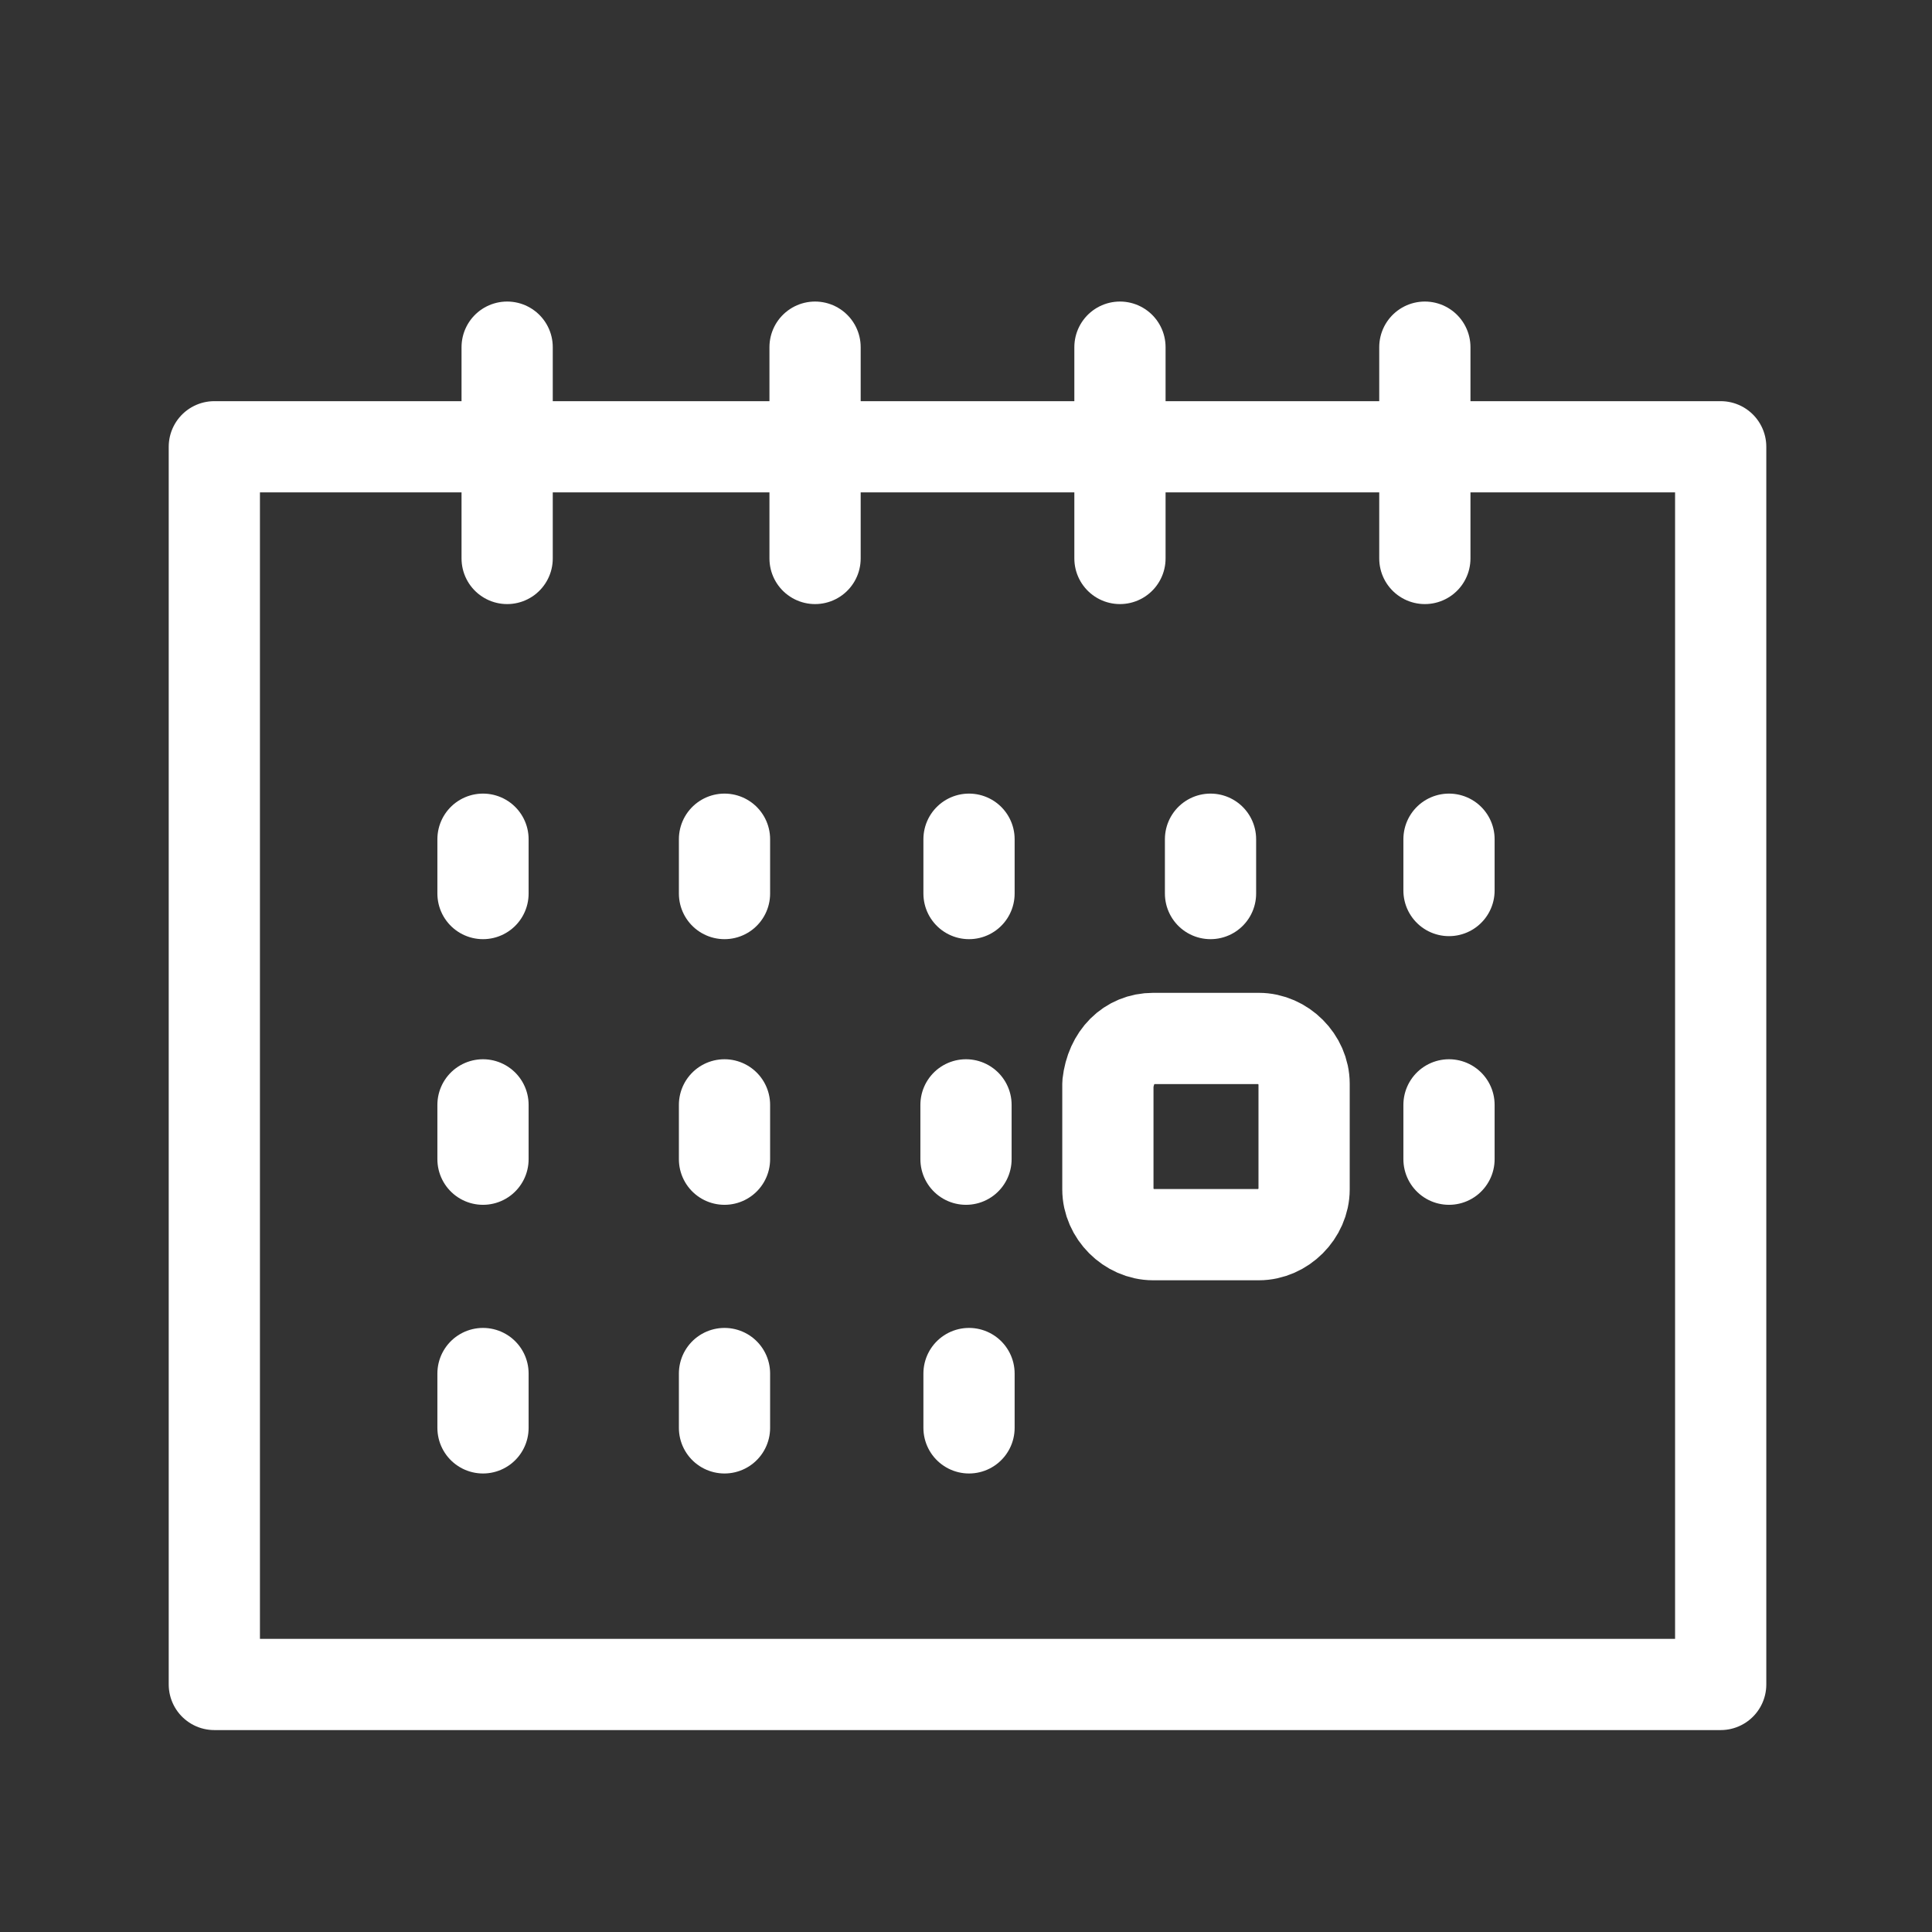
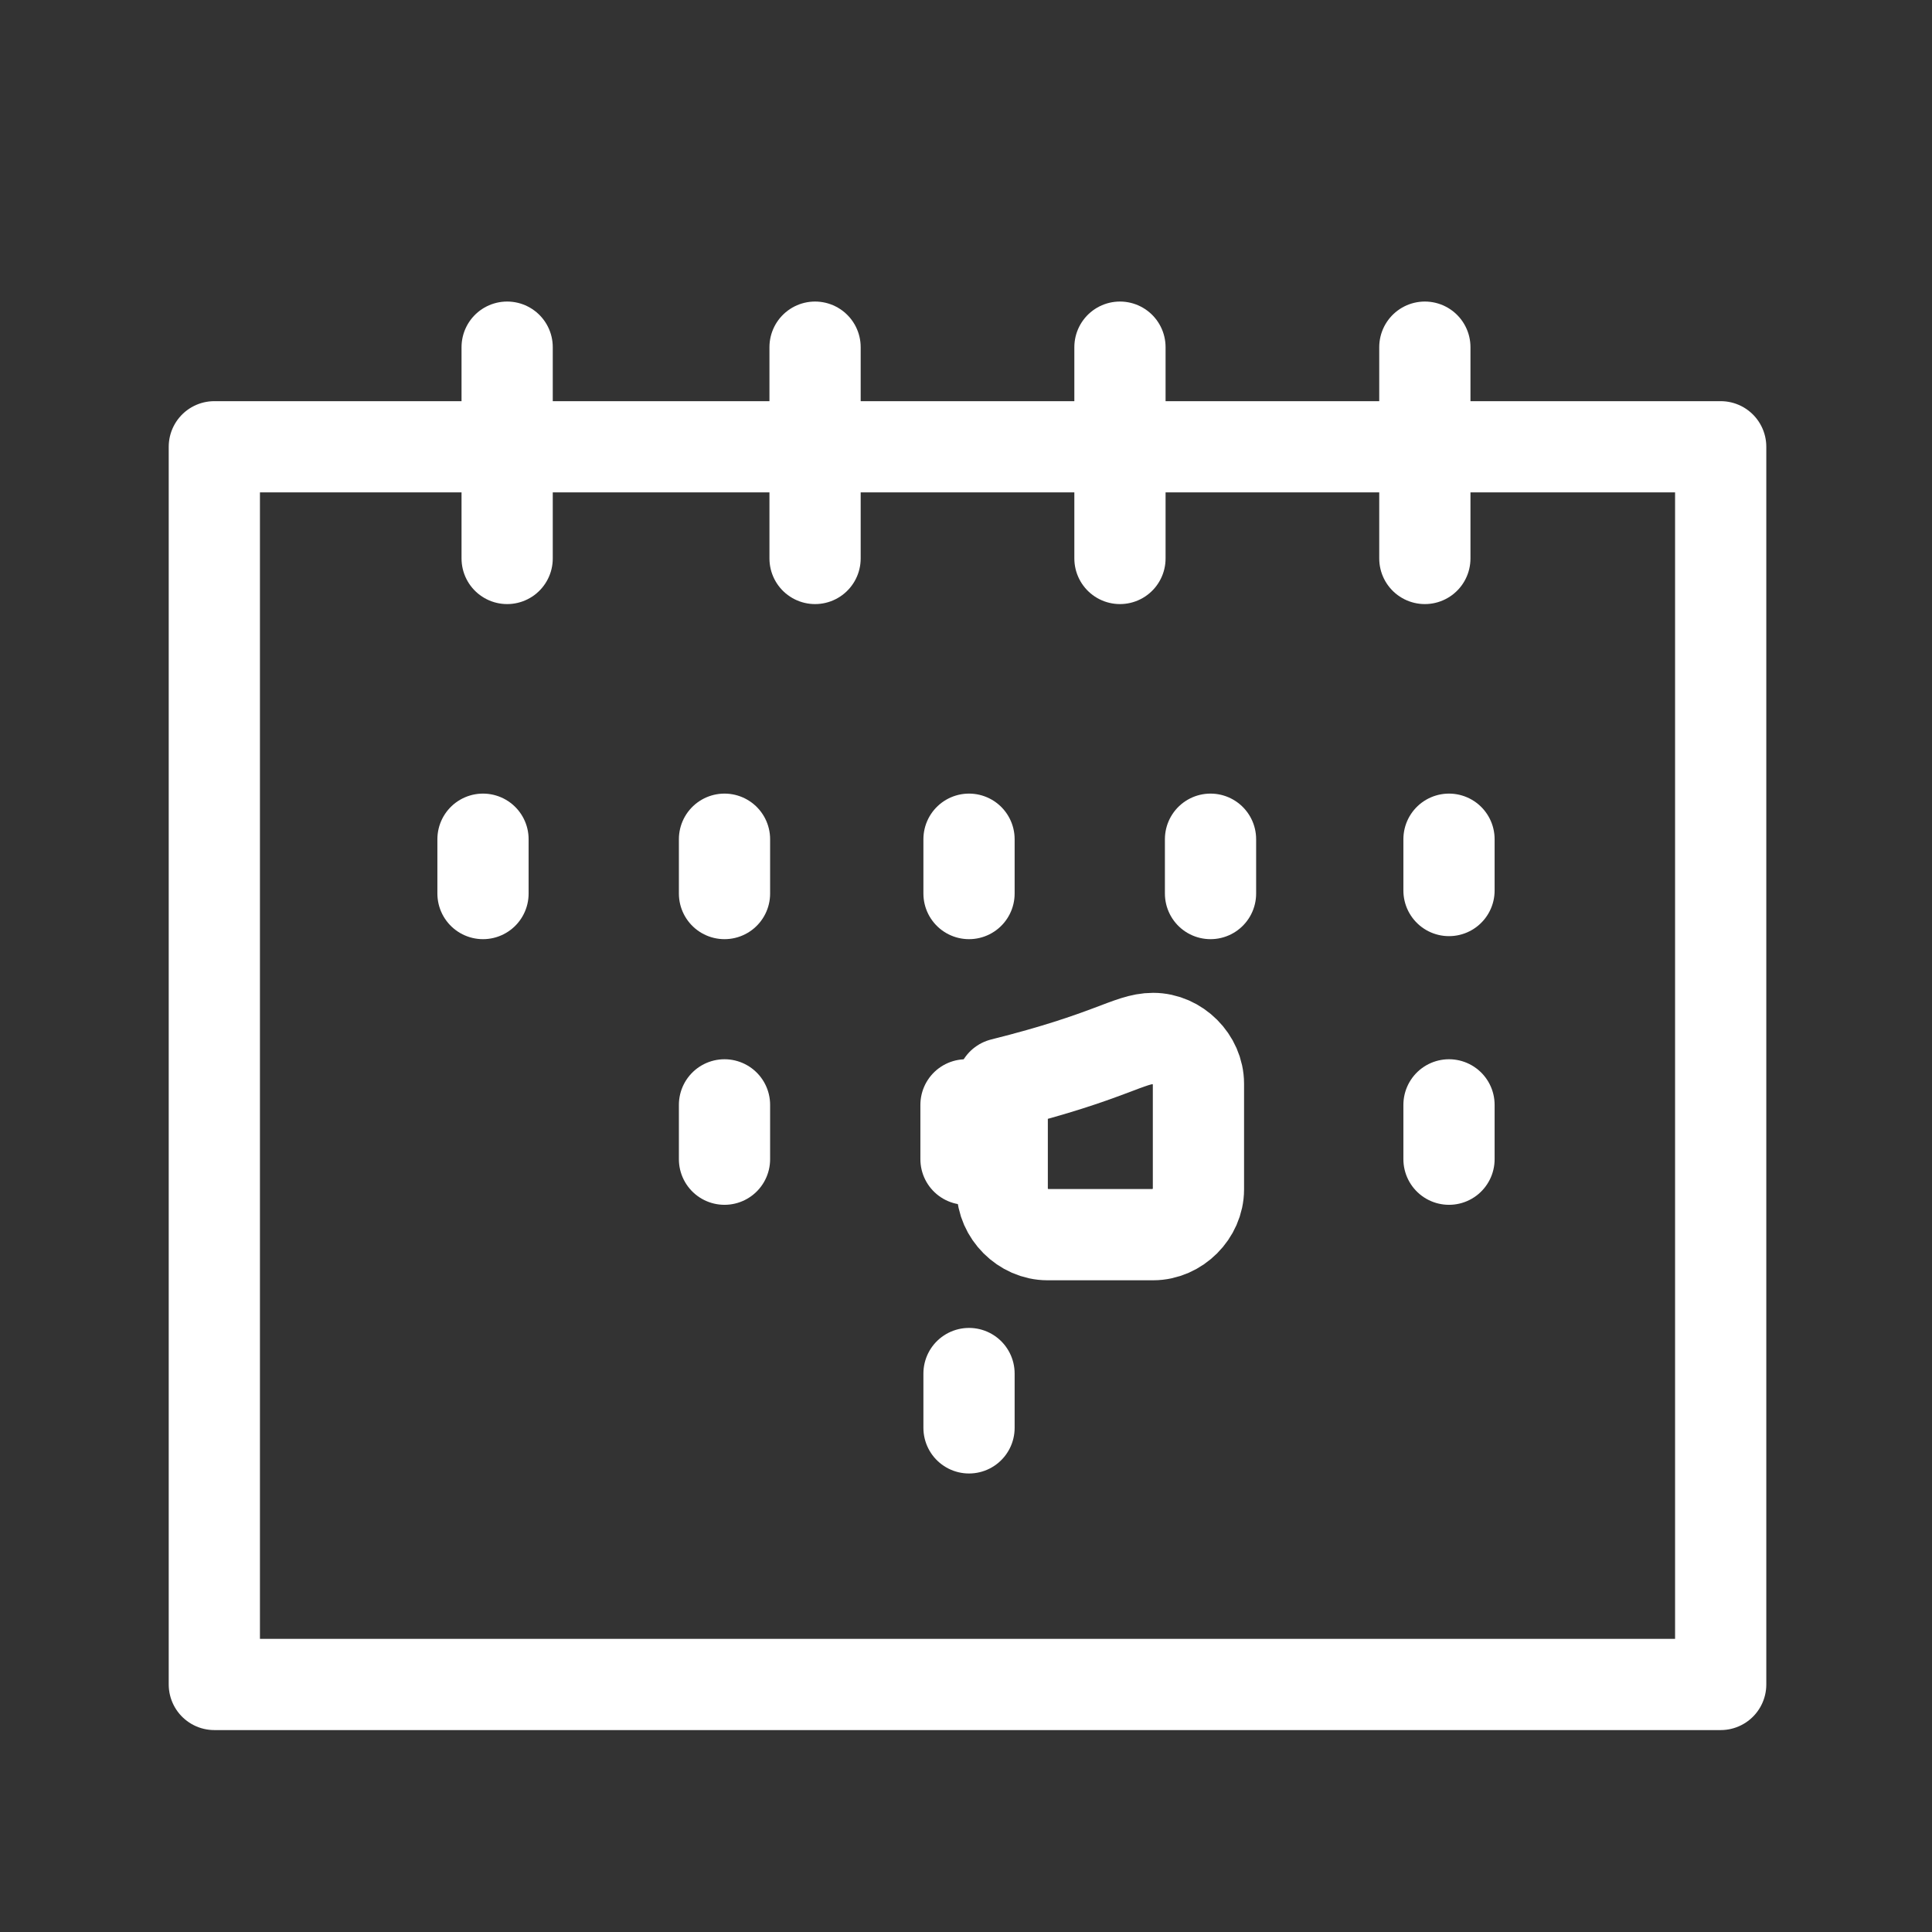
<svg xmlns="http://www.w3.org/2000/svg" version="1.1" id="Layer_1" x="0px" y="0px" viewBox="0 0 64 64" style="enable-background:new 0 0 64 64;" xml:space="preserve">
  <rect x="0" y="0" width="64" height="64" fill="#333333" stroke="none" />
  <style type="text/css">
	.st0{fill:none;stroke:#FFFFFF;stroke-width:3.022;stroke-linecap:round;stroke-linejoin:round;stroke-miterlimit:22.926;}
</style>
  <polygon class="st0" points="7.1,14.8 57,14.8 57,55.8 7.1,55.8 7.1,14.8 " />
  <line class="st0" x1="16.8" y1="11.5" x2="16.8" y2="18.5" />
  <line class="st0" x1="27" y1="11.5" x2="27" y2="18.5" />
  <line class="st0" x1="37.1" y1="11.5" x2="37.1" y2="18.5" />
  <line class="st0" x1="47.2" y1="11.5" x2="47.2" y2="18.5" />
  <line class="st0" x1="16" y1="27.8" x2="16" y2="29.6" />
  <line class="st0" x1="24" y1="27.8" x2="24" y2="29.6" />
  <line class="st0" x1="32.1" y1="27.8" x2="32.1" y2="29.6" />
  <line class="st0" x1="40.1" y1="27.8" x2="40.1" y2="29.6" />
-   <line class="st0" x1="16" y1="45.5" x2="16" y2="47.3" />
-   <line class="st0" x1="24" y1="45.5" x2="24" y2="47.3" />
  <line class="st0" x1="32.1" y1="45.5" x2="32.1" y2="47.3" />
  <line class="st0" x1="48" y1="27.8" x2="48" y2="29.5" />
-   <line class="st0" x1="16" y1="36.6" x2="16" y2="38.4" />
-   <path class="st0" d="M38.2,34.4h3.5c0.8,0,1.5,0.7,1.5,1.5v3.5c0,0.8-0.7,1.5-1.5,1.5h-3.5c-0.8,0-1.5-0.7-1.5-1.5v-3.5  C36.8,35,37.4,34.4,38.2,34.4L38.2,34.4z" />
+   <path class="st0" d="M38.2,34.4c0.8,0,1.5,0.7,1.5,1.5v3.5c0,0.8-0.7,1.5-1.5,1.5h-3.5c-0.8,0-1.5-0.7-1.5-1.5v-3.5  C36.8,35,37.4,34.4,38.2,34.4L38.2,34.4z" />
  <line class="st0" x1="48" y1="36.6" x2="48" y2="38.4" />
  <line class="st0" x1="32" y1="36.6" x2="32" y2="38.4" />
  <line class="st0" x1="24" y1="36.6" x2="24" y2="38.4" />
</svg>